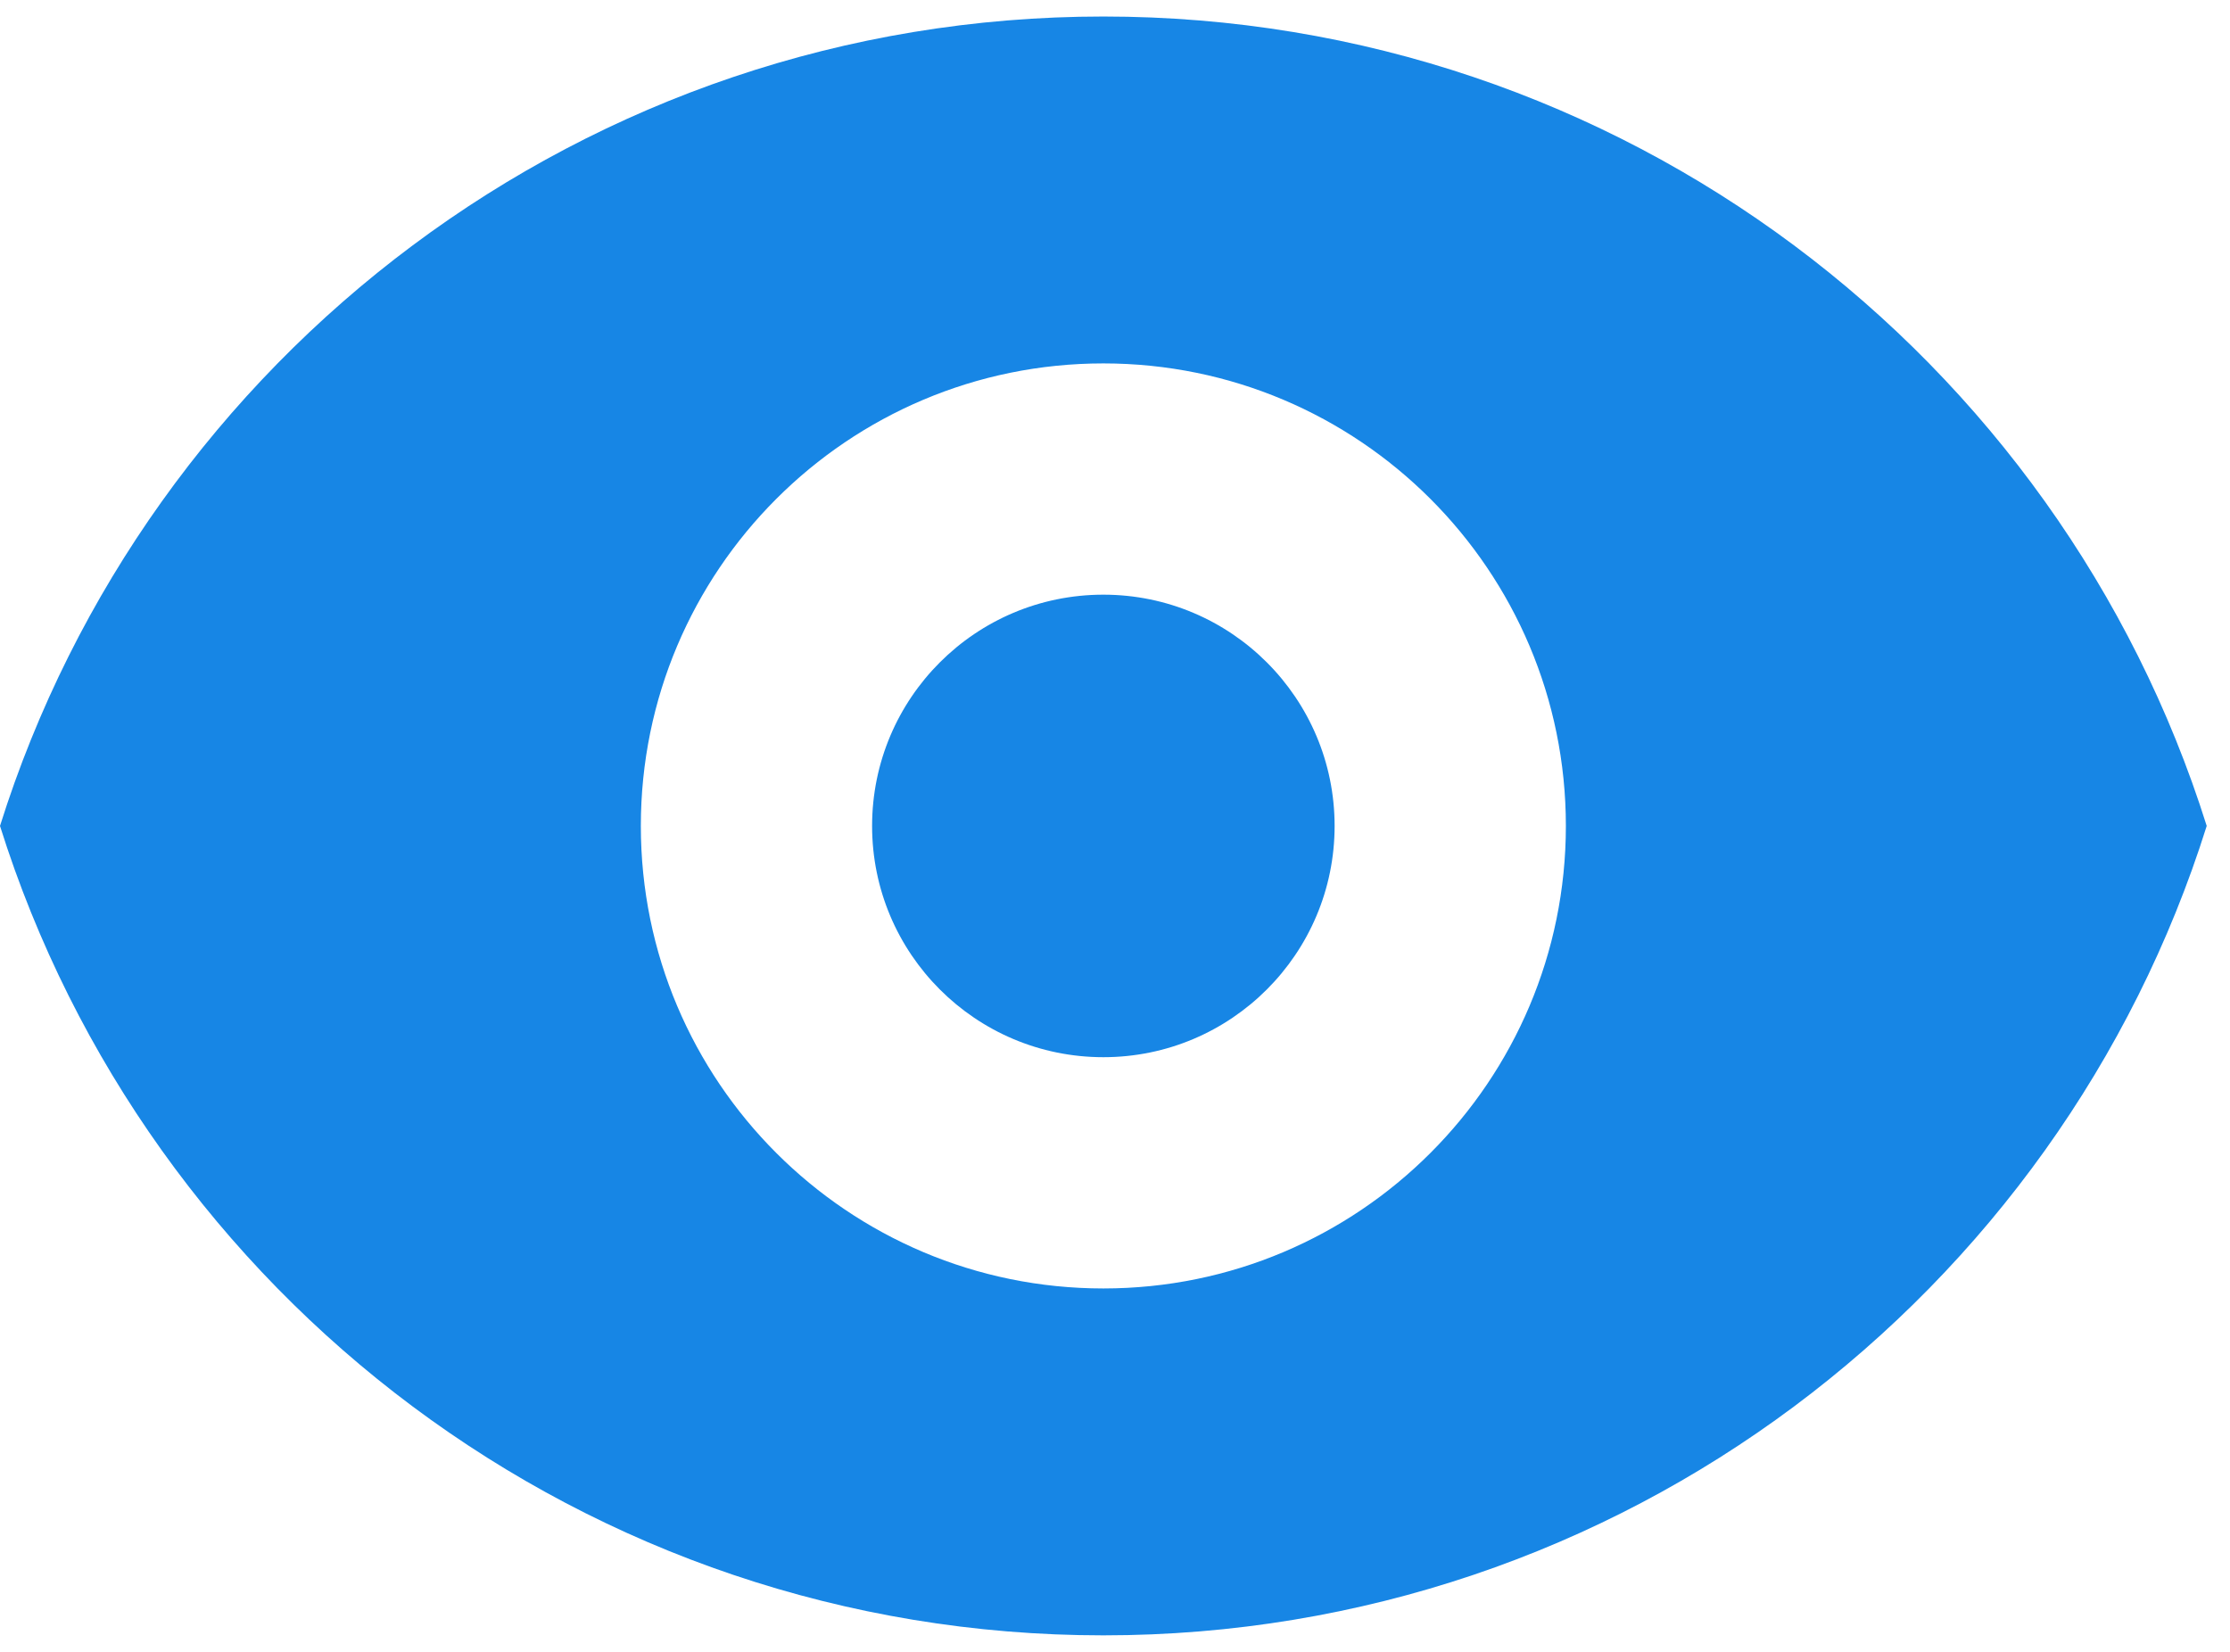
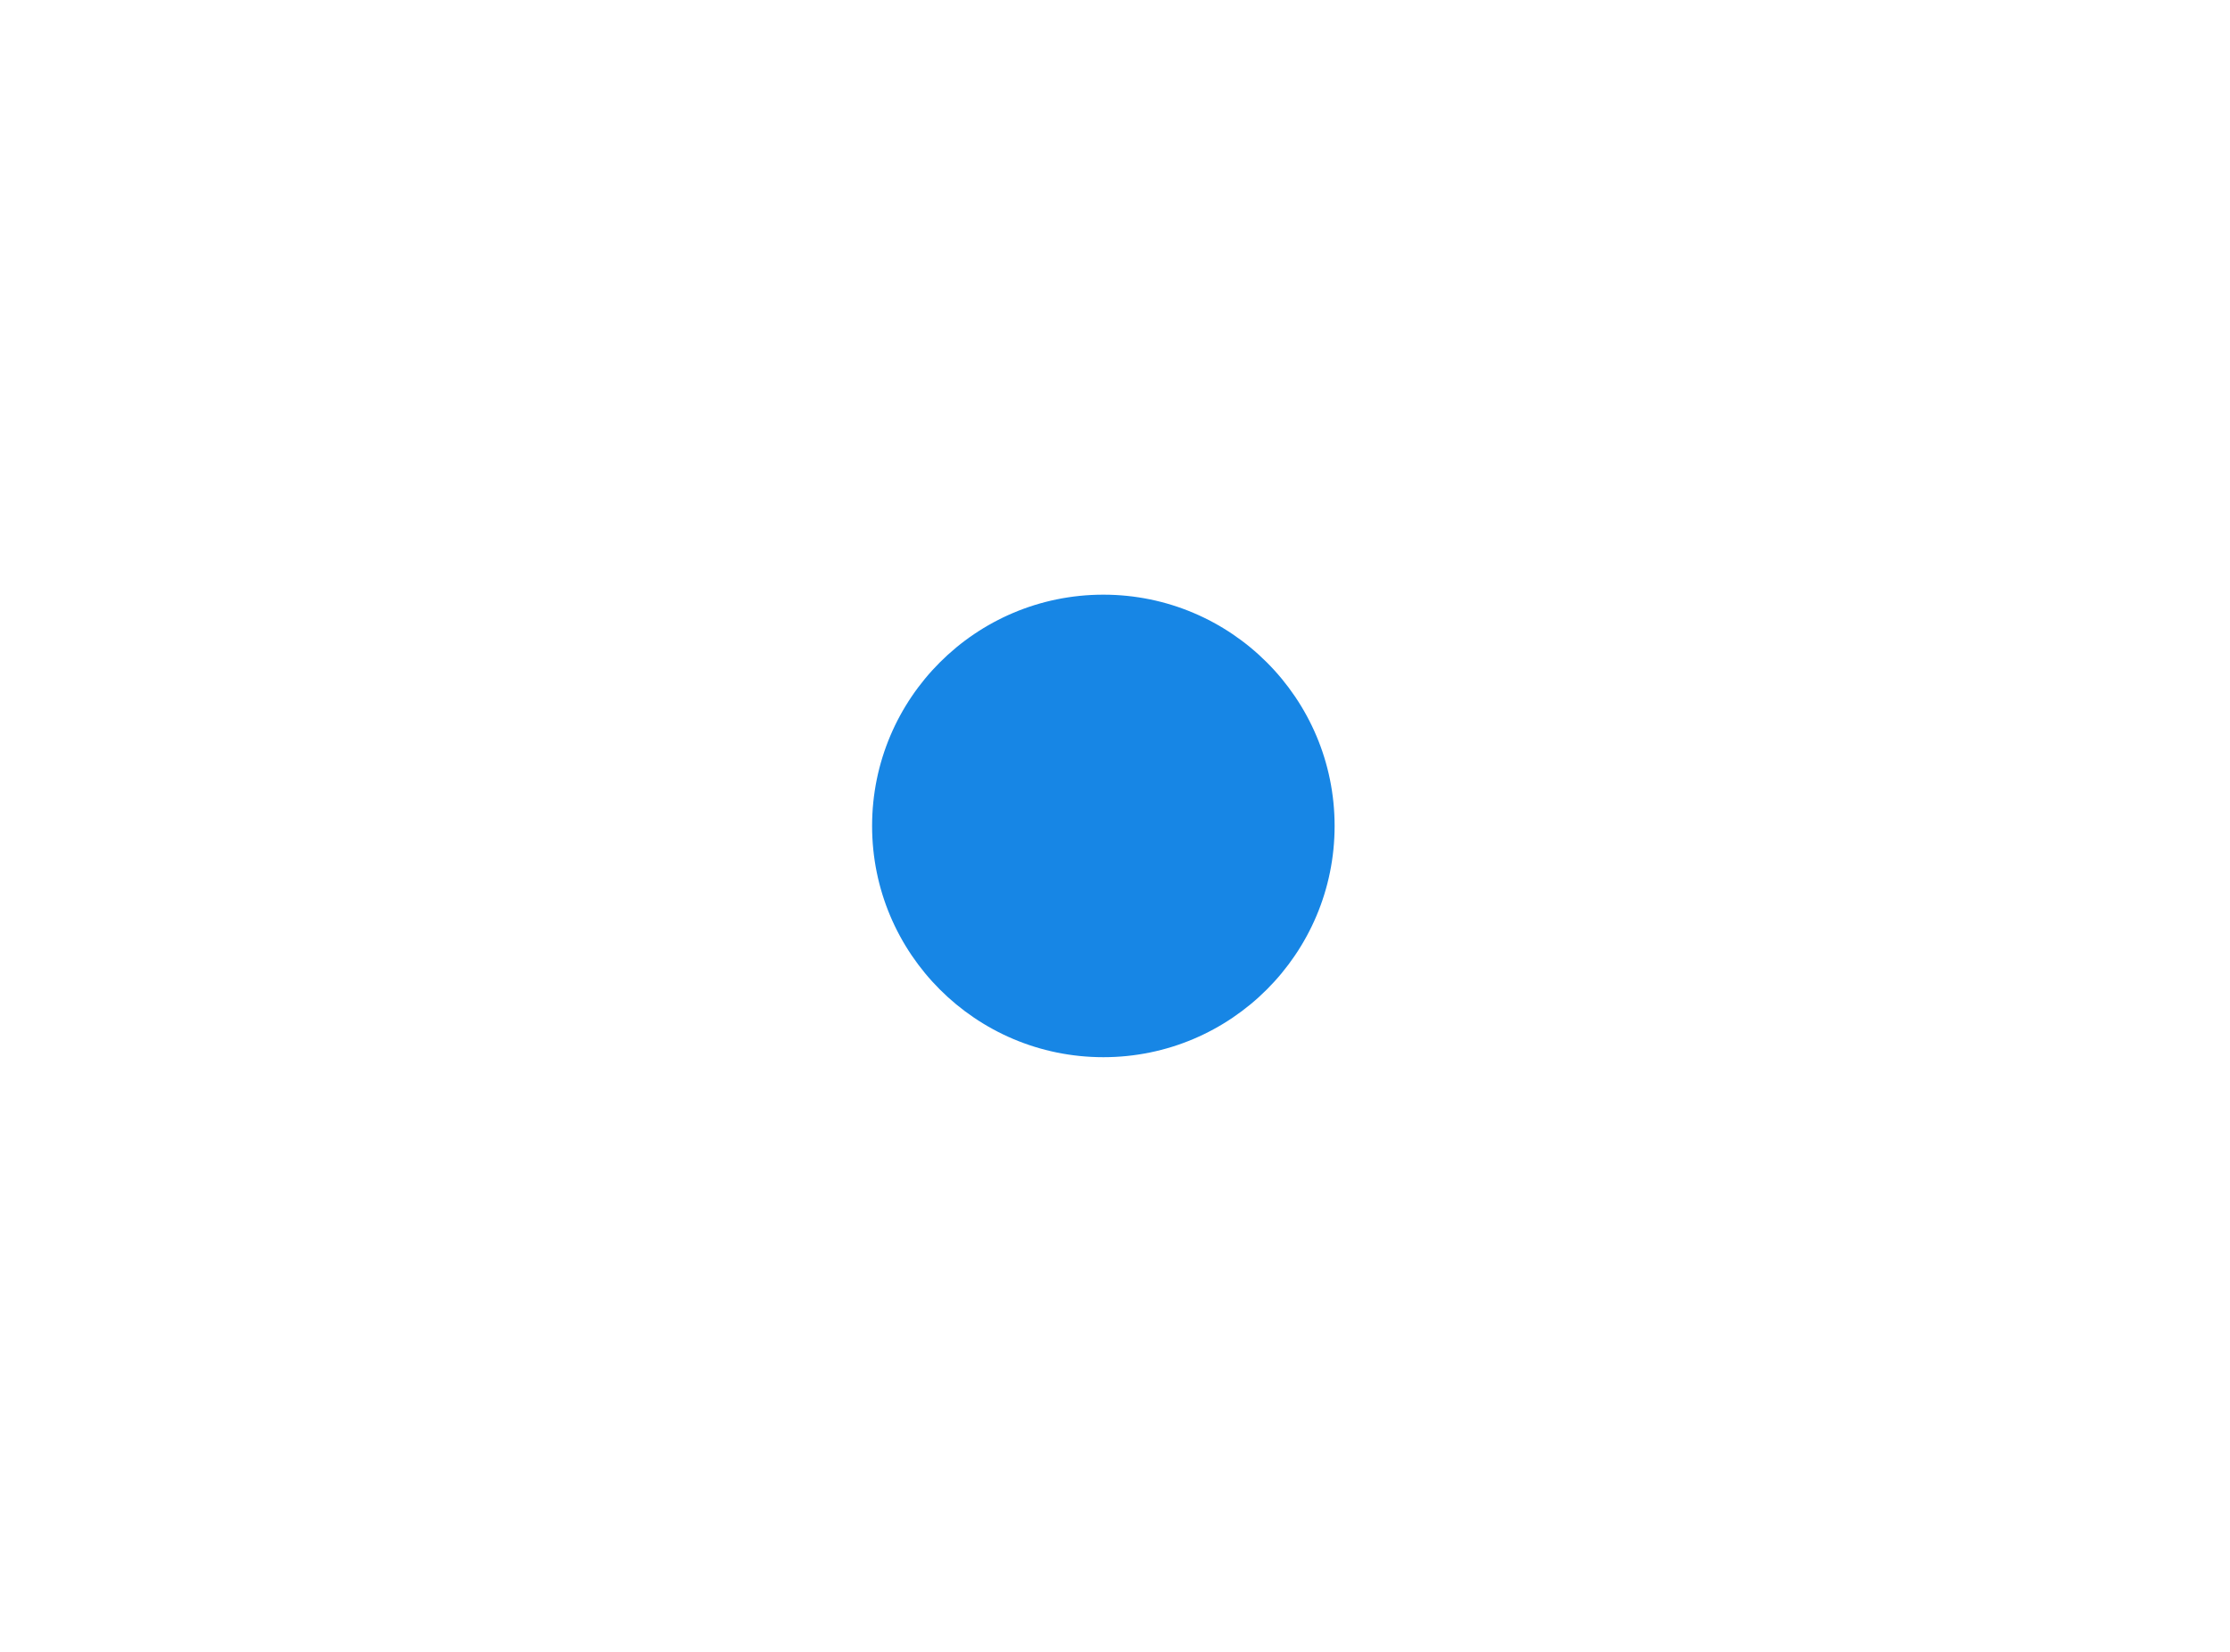
<svg xmlns="http://www.w3.org/2000/svg" width="27" height="20" viewBox="0 0 27 20" fill="none">
  <path d="M13.359 12.8C14.905 12.8 16.159 11.546 16.159 10C16.159 8.454 14.905 7.2 13.359 7.2C11.812 7.2 10.559 8.454 10.559 10C10.559 11.546 11.812 12.8 13.359 12.8Z" fill="#1786E5" />
-   <path fill-rule="evenodd" clip-rule="evenodd" d="M0 10C1.784 4.32 7.09 0.2 13.359 0.2C19.628 0.2 24.934 4.32 26.718 10C24.934 15.68 19.628 19.8 13.359 19.8C7.09 19.8 1.784 15.68 0 10ZM18.959 10C18.959 13.093 16.452 15.6 13.359 15.6C10.266 15.6 7.759 13.093 7.759 10C7.759 6.907 10.266 4.4 13.359 4.4C16.452 4.4 18.959 6.907 18.959 10Z" fill="#1786E5" />
</svg>